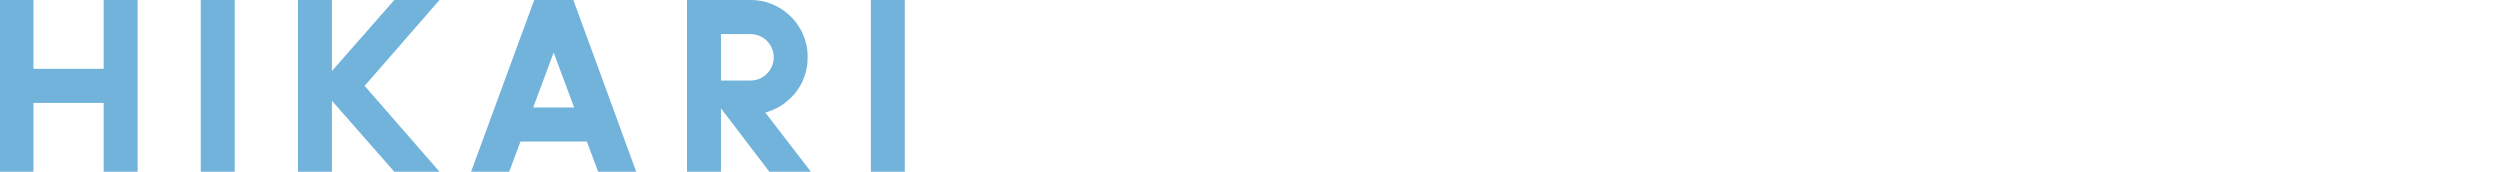
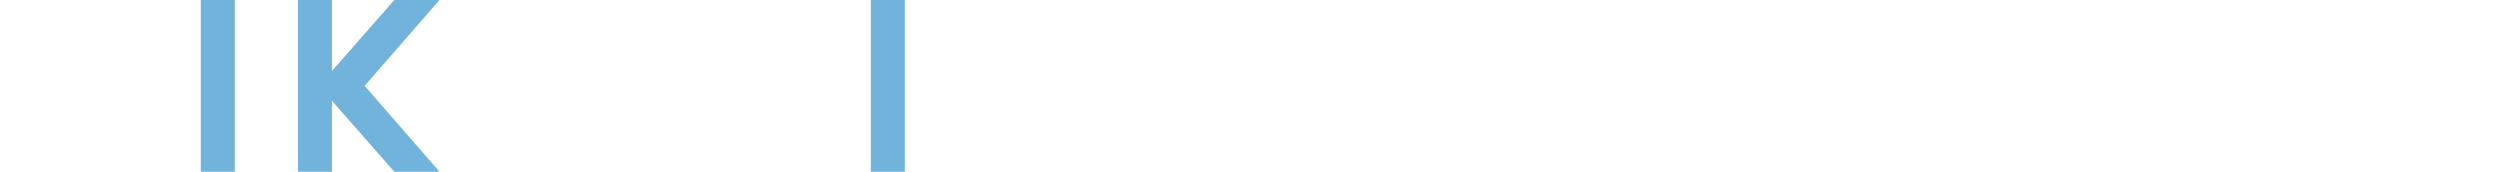
<svg xmlns="http://www.w3.org/2000/svg" version="1.1" id="_xFF91_饑1" x="0px" y="0px" width="1980px" height="136px" viewBox="0 0 1980 136" style="enable-background:new 0 0 1980 136;" xml:space="preserve">
  <style type="text/css">
	.st0{fill:#71B3DB;}
</style>
  <g>
-     <path class="st0" d="M485.3,85.1L454.1,0h-31v0h0l-50,136h30.2l8.9-23.9h52.6l8.9,23.9h30.2l-8.8-23.9L485.3,85.1z M422.3,85.1   l16.2-43.5l16.2,43.5H422.3z" />
    <rect x="689.7" y="0" class="st0" width="26.9" height="136" />
    <rect x="159" y="0" class="st0" width="26.9" height="136" />
-     <polygon class="st0" points="82.1,54.5 26.5,54.5 26.5,0 -0.4,0 -0.4,136 26.5,136 26.5,81.5 82.1,81.5 82.1,136 109,136 109,81.5    109,0 82.1,0  " />
    <polygon class="st0" points="312.3,0 262.9,56.2 262.9,0 236,0 236,136 262.9,136 262.9,79.8 263.1,80 270.7,88.7 312.3,136    348.1,136 288.8,68 348.1,0  " />
-     <path class="st0" d="M606.6,89c1.2-0.3,2.4-0.7,3.6-1.2c1.8-0.7,3.5-1.4,5.2-2.3c0.5-0.3,1.1-0.6,1.6-0.9c3.3-1.9,6.3-4.2,9-6.8   c0.5-0.4,0.9-0.9,1.3-1.3c0.4-0.5,0.9-0.9,1.3-1.4c0.4-0.5,0.8-1,1.2-1.4c1.2-1.5,2.3-3,3.2-4.6c0.3-0.5,0.6-1.1,1-1.6   c0.3-0.5,0.6-1.1,0.9-1.7c0.3-0.6,0.6-1.1,0.8-1.7c0.5-1.2,1-2.3,1.4-3.5c0.5-1.3,0.9-2.7,1.2-4.1c0.2-0.7,0.4-1.3,0.5-2   c0,0,0-0.1,0-0.2c0.2-0.7,0.3-1.4,0.4-2.1c0.1-0.6,0.2-1.1,0.2-1.7c0-0.4,0.1-0.8,0.1-1.2c0-0.7,0.1-1.3,0.1-2c0-0.7,0-1.3,0-2   c0-0.7,0-1.3,0-2c0-0.7-0.1-1.3-0.1-2c0-0.4-0.1-0.8-0.1-1.2c-0.1-0.6-0.1-1.2-0.2-1.7c-0.1-0.7-0.2-1.4-0.4-2.1c0-0.1,0-0.1,0-0.2   c-0.1-0.7-0.3-1.3-0.5-2c-0.3-1.4-0.8-2.8-1.2-4.1c-0.5-1.2-0.9-2.4-1.4-3.5c-0.3-0.6-0.6-1.1-0.8-1.7c-0.3-0.6-0.6-1.1-0.9-1.7   c-0.3-0.6-0.6-1.1-1-1.6c-1-1.6-2.1-3.1-3.2-4.6c-0.4-0.5-0.8-1-1.2-1.4c-0.4-0.5-0.8-0.9-1.3-1.4c-0.4-0.4-0.9-0.9-1.3-1.3   c-2.7-2.6-5.7-4.9-9-6.8c-0.5-0.3-1.1-0.6-1.6-0.9c-1.7-0.9-3.4-1.6-5.2-2.3c-0.6-0.2-1.2-0.4-1.8-0.6c-0.6-0.2-1.2-0.4-1.8-0.6   s-1.2-0.3-1.9-0.5C601.4,0.4,598,0,594.4,0H571h-26.9h0v136H571V85.8l38.3,50.2h32.9l-36.1-46.9C606.3,89.1,606.4,89,606.6,89z    M594.4,27c10.2,0,18.4,8.2,18.4,18.4c0,10.1-8.2,18.4-18.4,18.4H571V27H594.4z" />
  </g>
</svg>